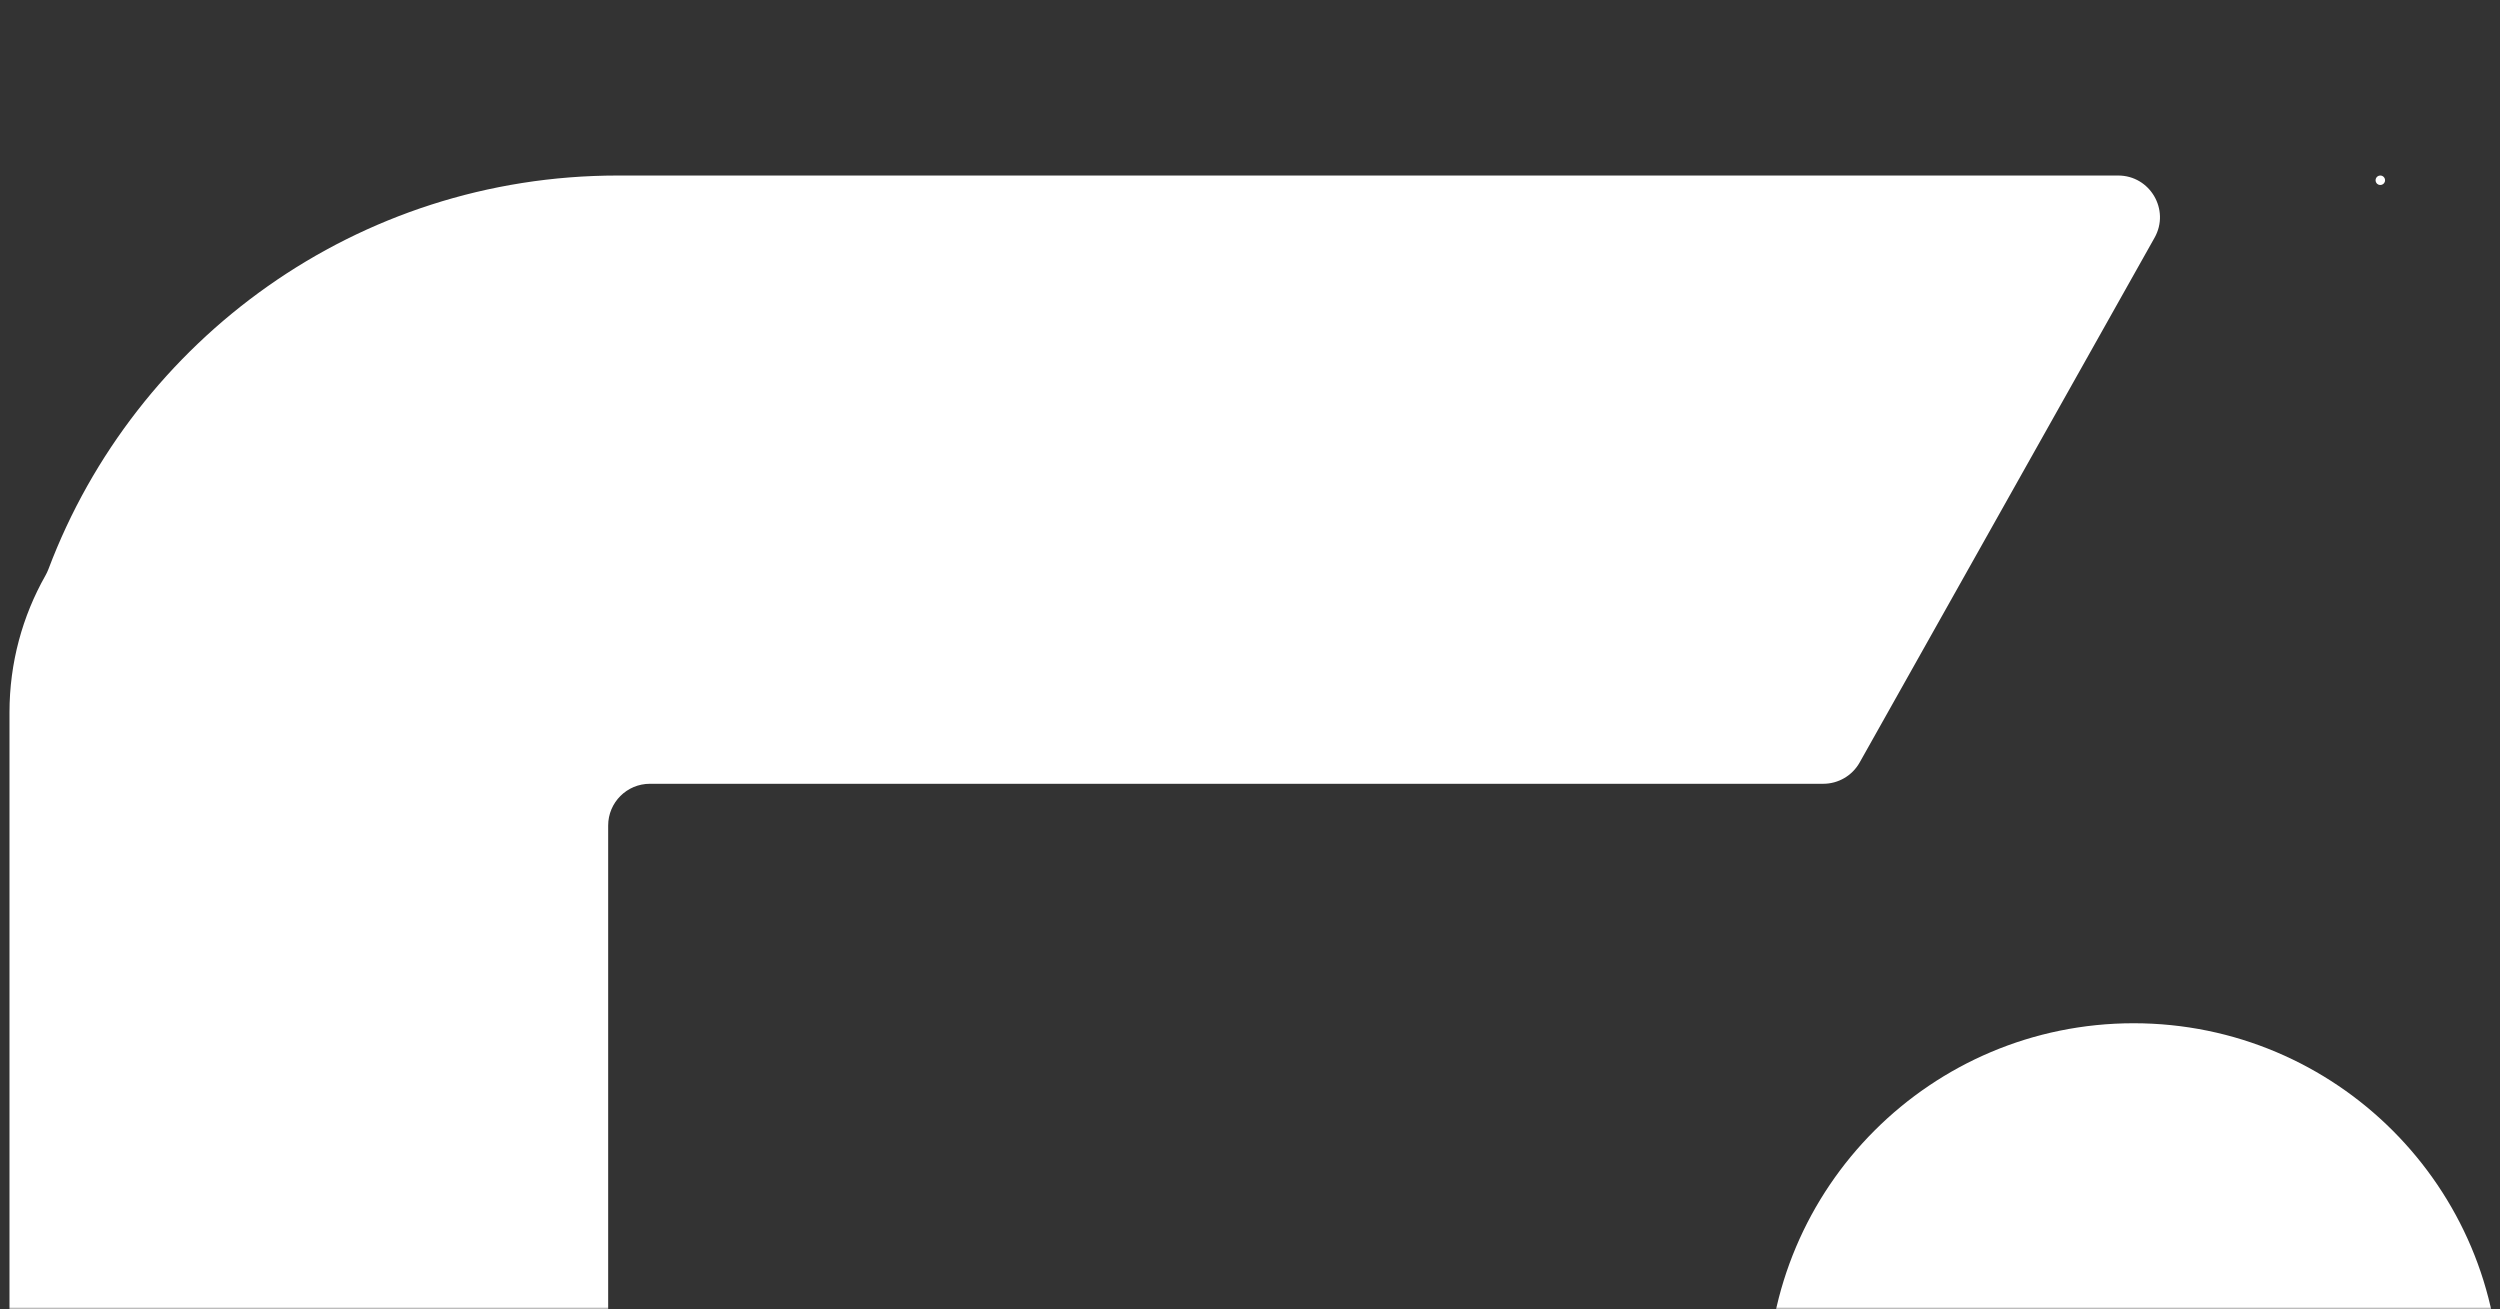
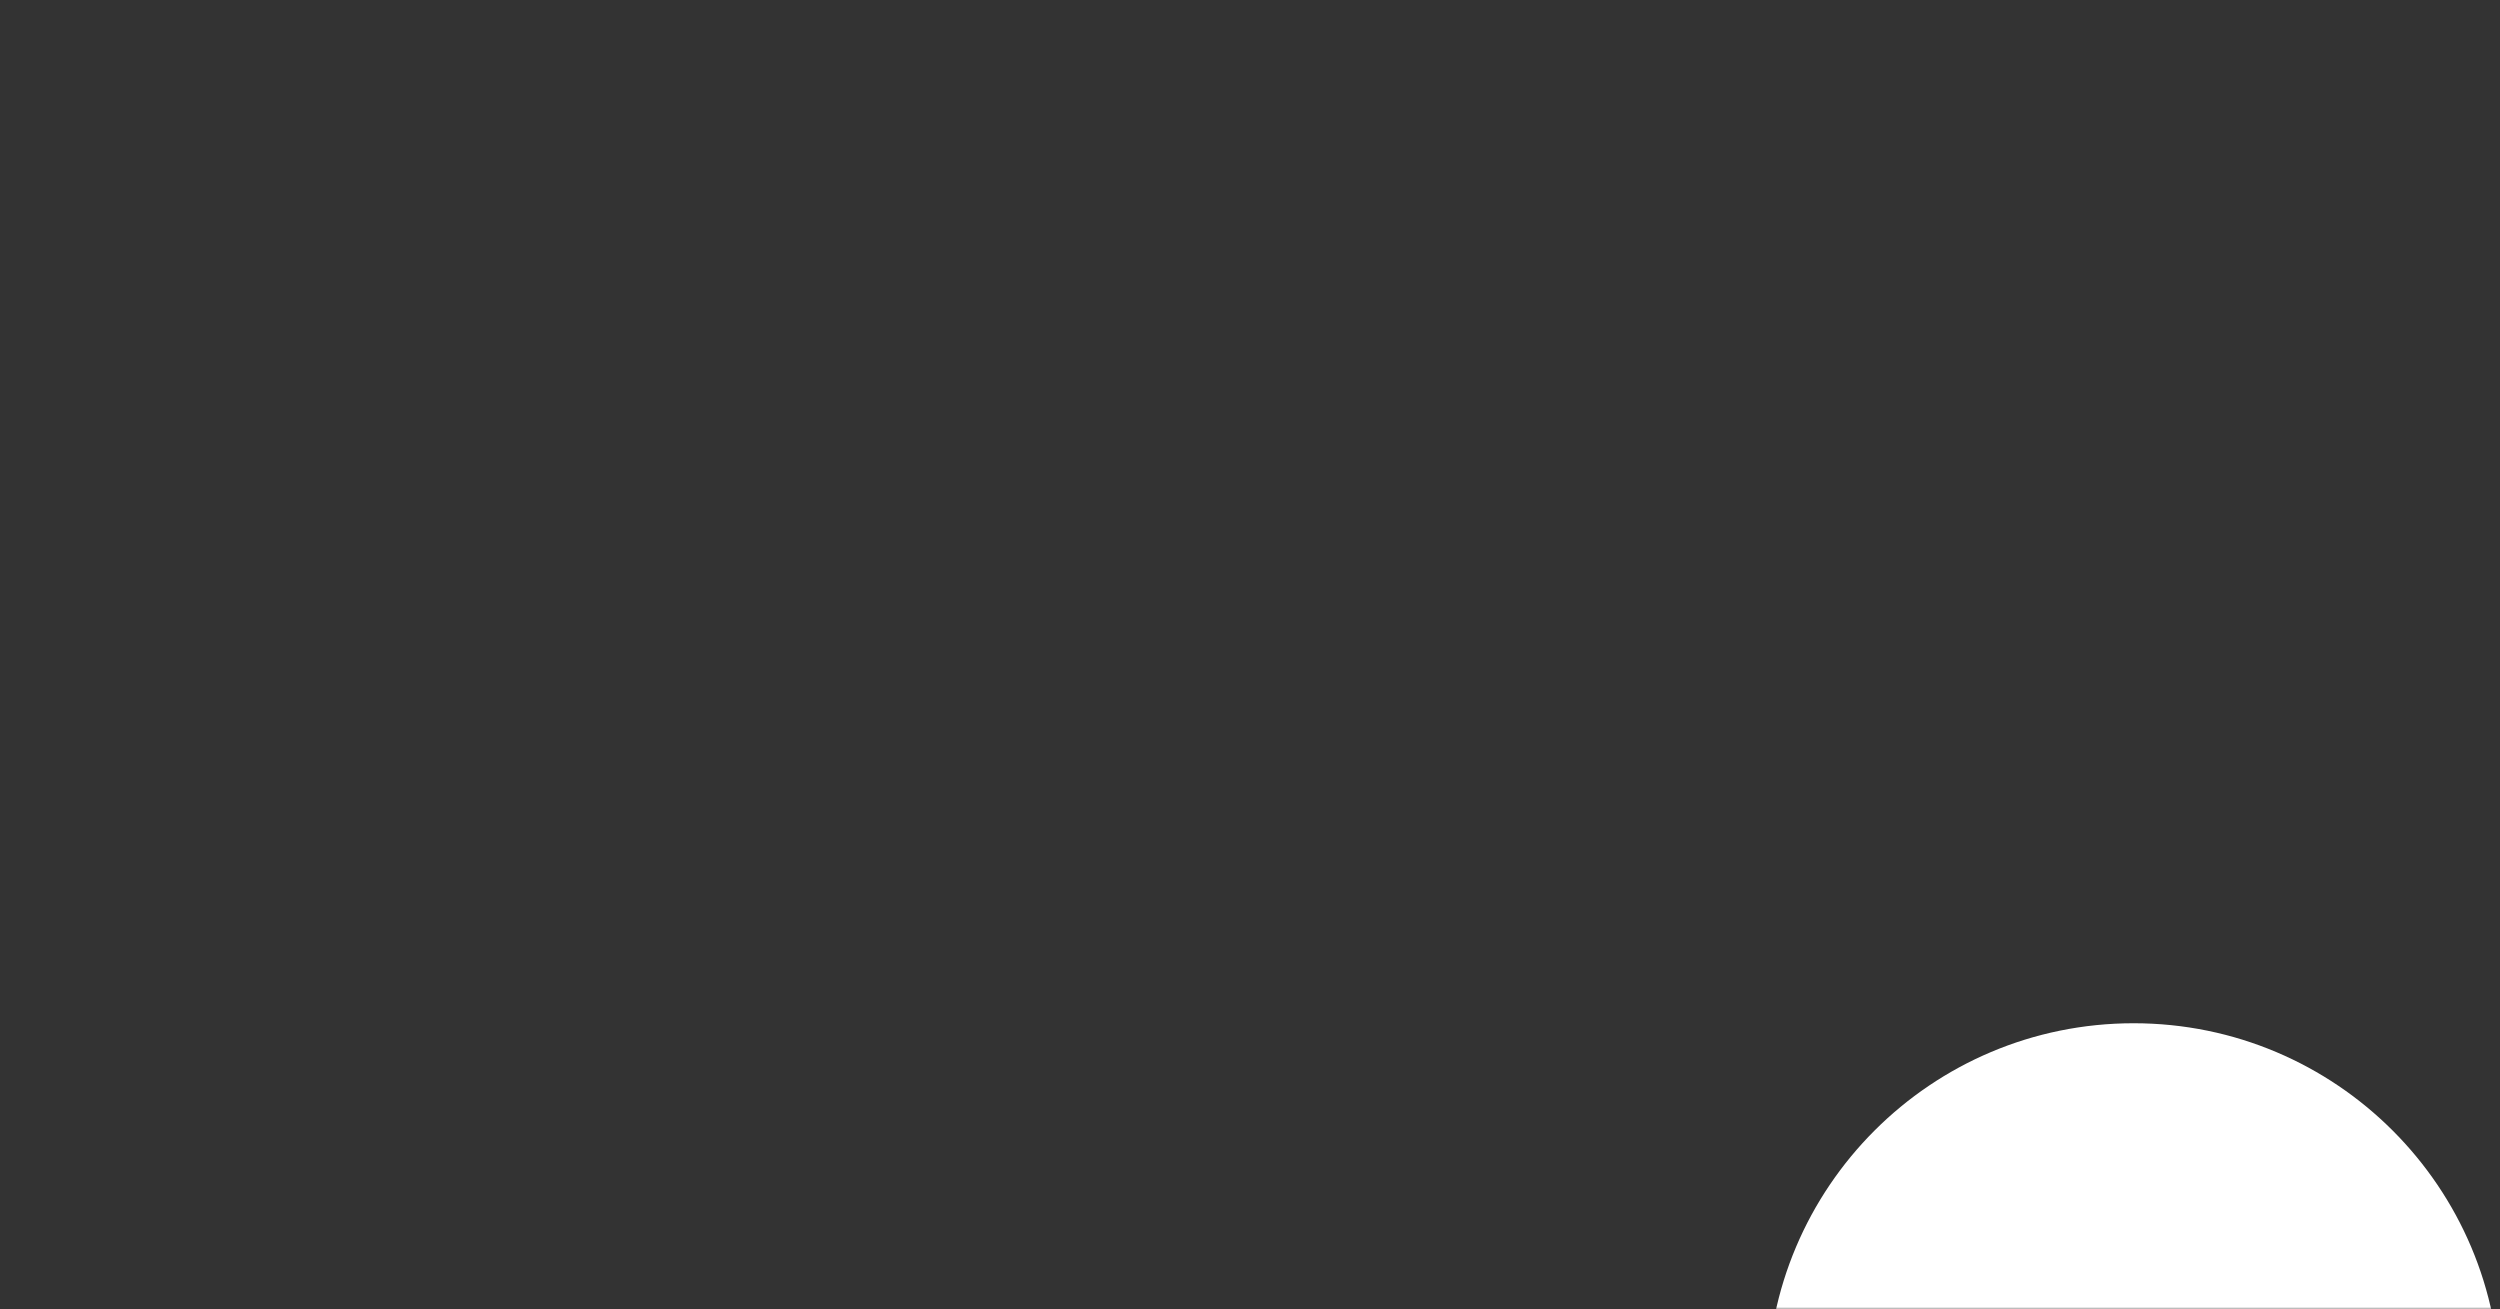
<svg xmlns="http://www.w3.org/2000/svg" width="527" height="276" viewBox="0 0 527 276" fill="none">
  <rect x="0" y="0" width="527" height="276" fill="#333333" stroke="none" />
  <mask id="mask0_3027_31" style="mask-type:alpha" maskUnits="userSpaceOnUse" x="0" y="0" width="527" height="276">
    <rect width="527" height="276" fill="#D9D9D9" />
  </mask>
  <g mask="url(#mask0_3027_31)">
    <g style="mix-blend-mode:soft-light">
-       <path fill-rule="evenodd" clip-rule="evenodd" d="M130.221 37H446.512C453.24 37 457.479 44.244 454.182 50.11L392.014 160.733C390.456 163.505 387.523 165.221 384.343 165.221H137.001C132.141 165.221 128.202 169.16 128.202 174.02V409.837C128.202 414.696 132.141 418.636 137.001 418.636H382.044C385.224 418.636 388.157 420.352 389.715 423.124L451.883 533.747C455.18 539.613 450.941 546.857 444.213 546.857H131.231C77.016 546.857 30.66 513.209 11.906 465.657C11.678 465.078 11.391 464.523 11.059 463.997C5.321 454.933 2 444.188 2 432.667V165.221V150.178C2 139.692 4.751 129.849 9.572 121.331C9.822 120.889 10.04 120.428 10.22 119.953C28.515 71.477 75.342 37 130.221 37ZM502.484 546.63C502.427 546.732 502.501 546.857 502.617 546.857C502.701 546.857 502.769 546.789 502.769 546.705C502.769 546.548 502.561 546.494 502.484 546.63ZM501.77 37C502.322 37 502.769 37.447 502.769 37.998C502.769 39.026 501.403 39.384 500.9 38.488C500.526 37.822 501.007 37 501.77 37Z" fill="white" />
      <path d="M372.529 292.936C372.529 250.28 407.109 215.7 449.765 215.7C492.421 215.7 527 250.28 527 292.936C527 335.592 492.421 370.171 449.765 370.171C407.109 370.171 372.529 335.592 372.529 292.936Z" fill="white" />
    </g>
  </g>
</svg>